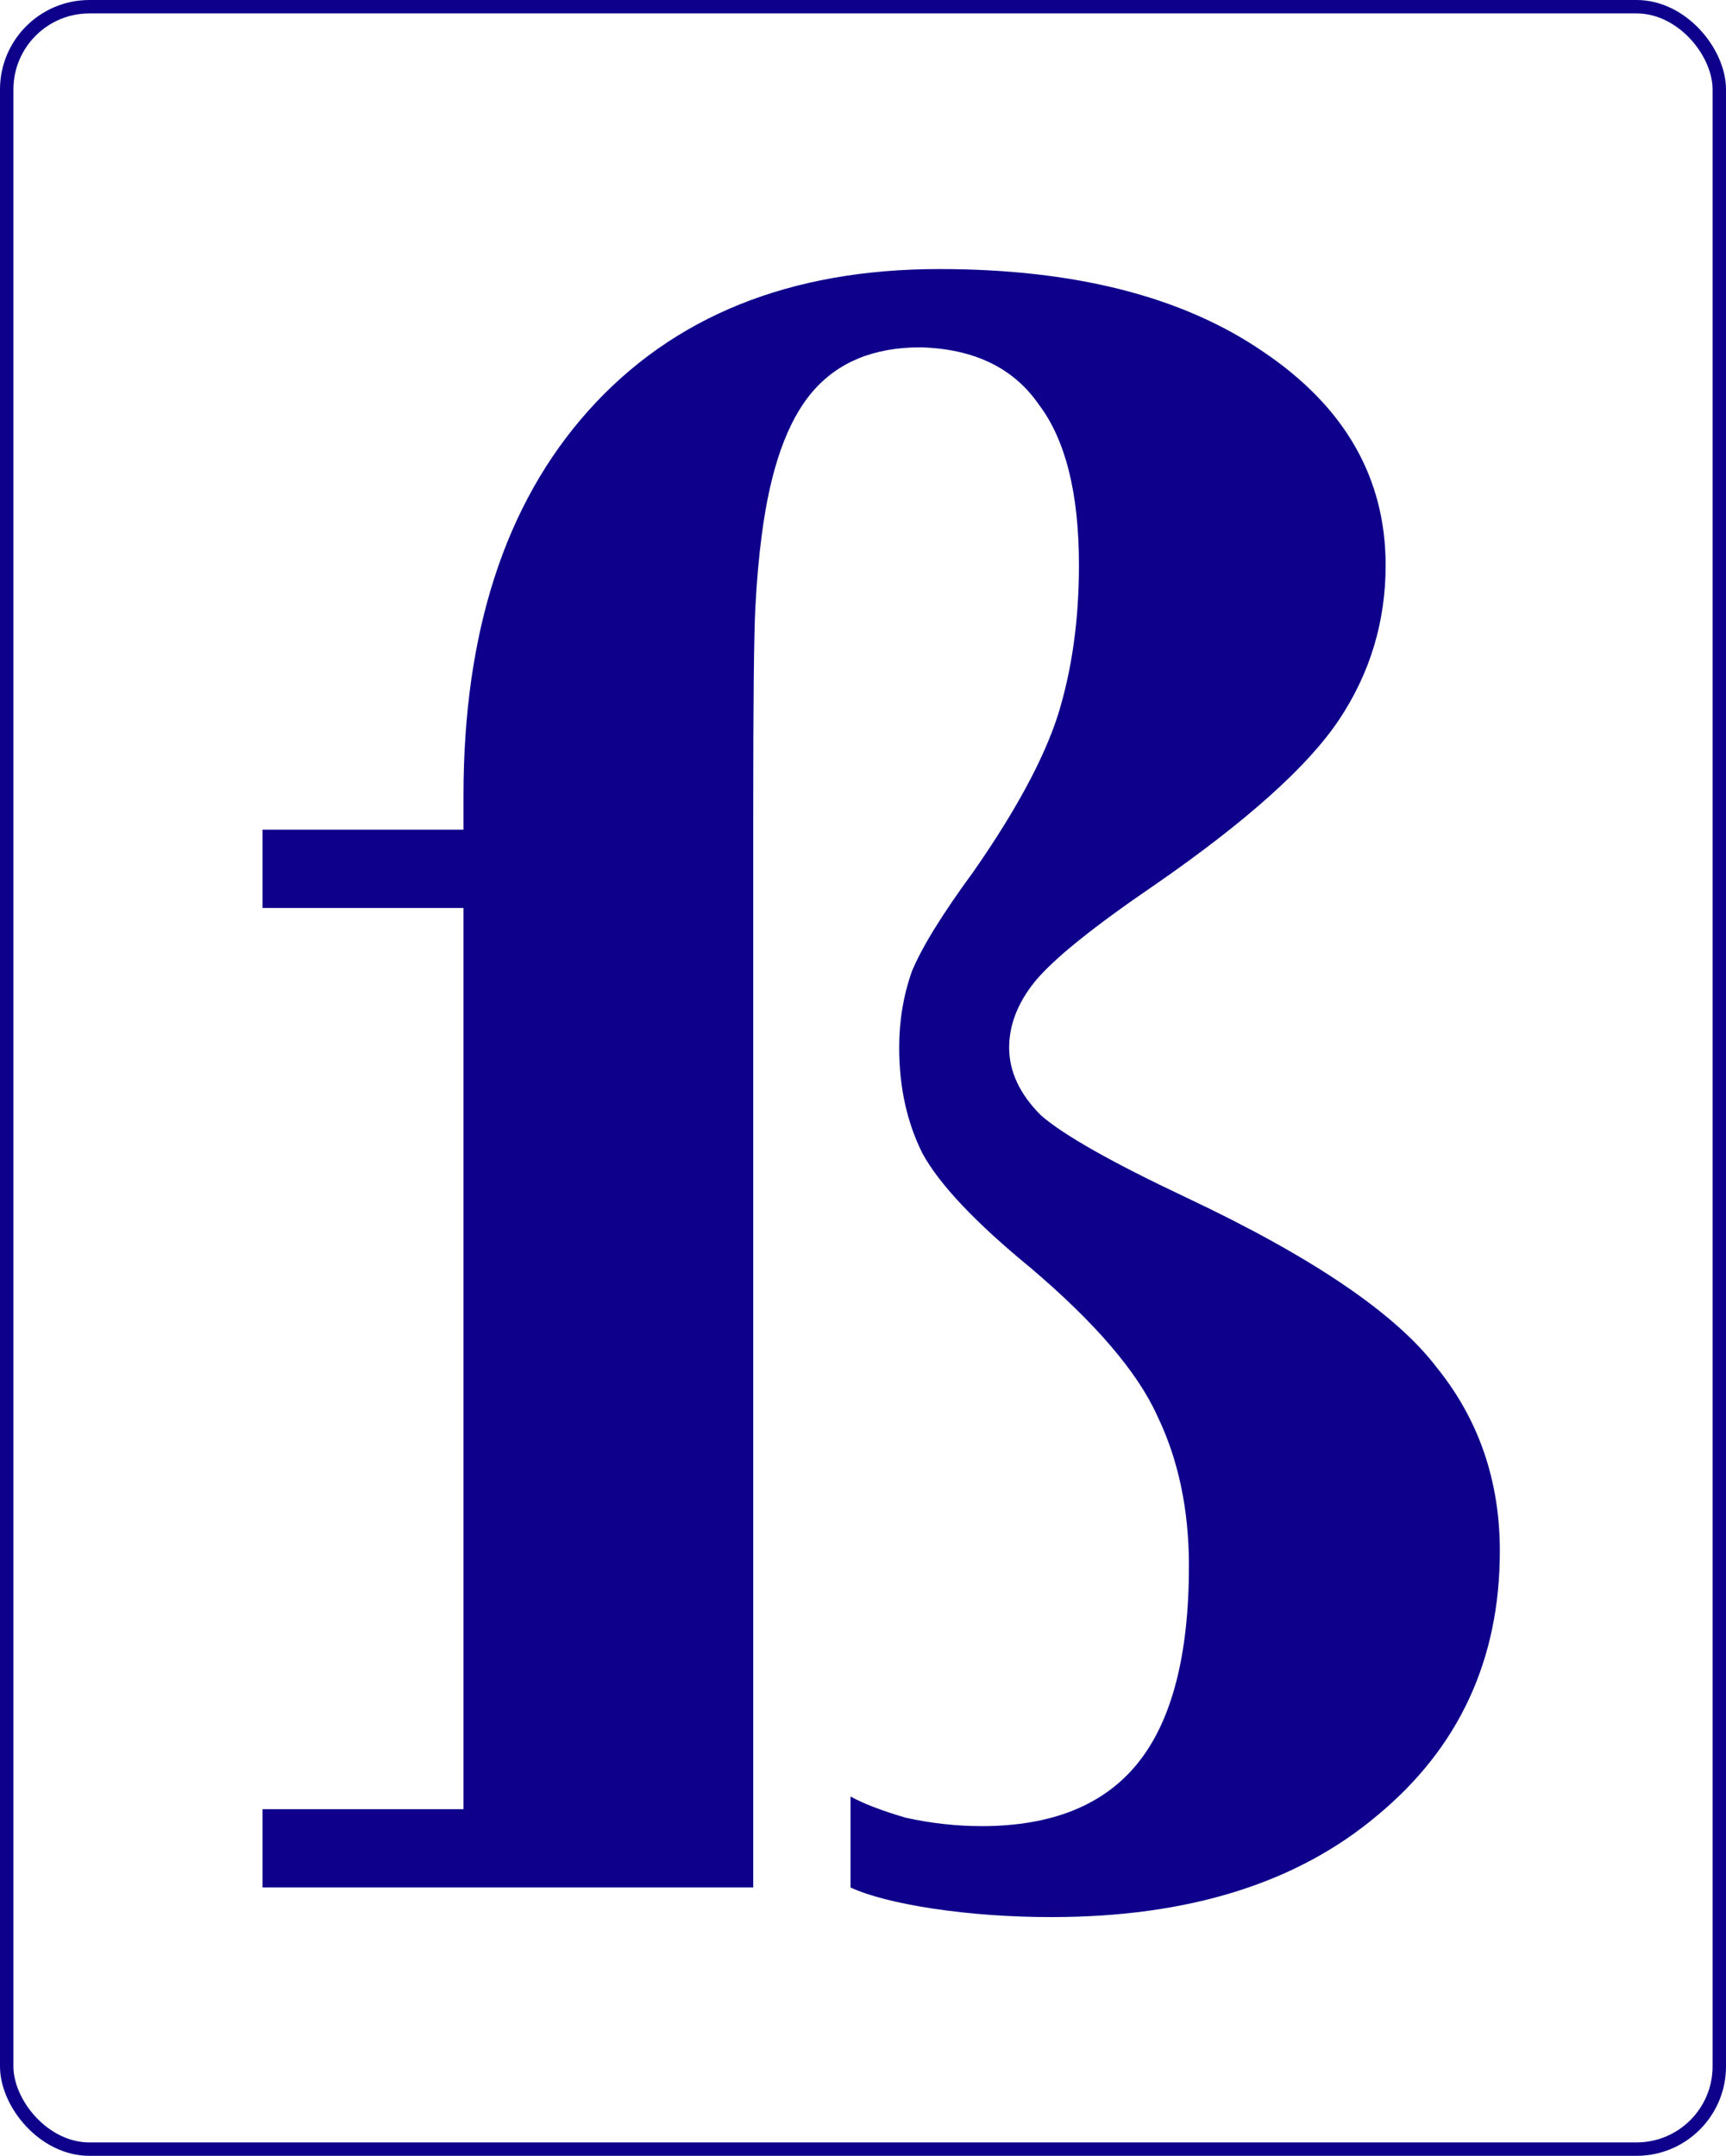
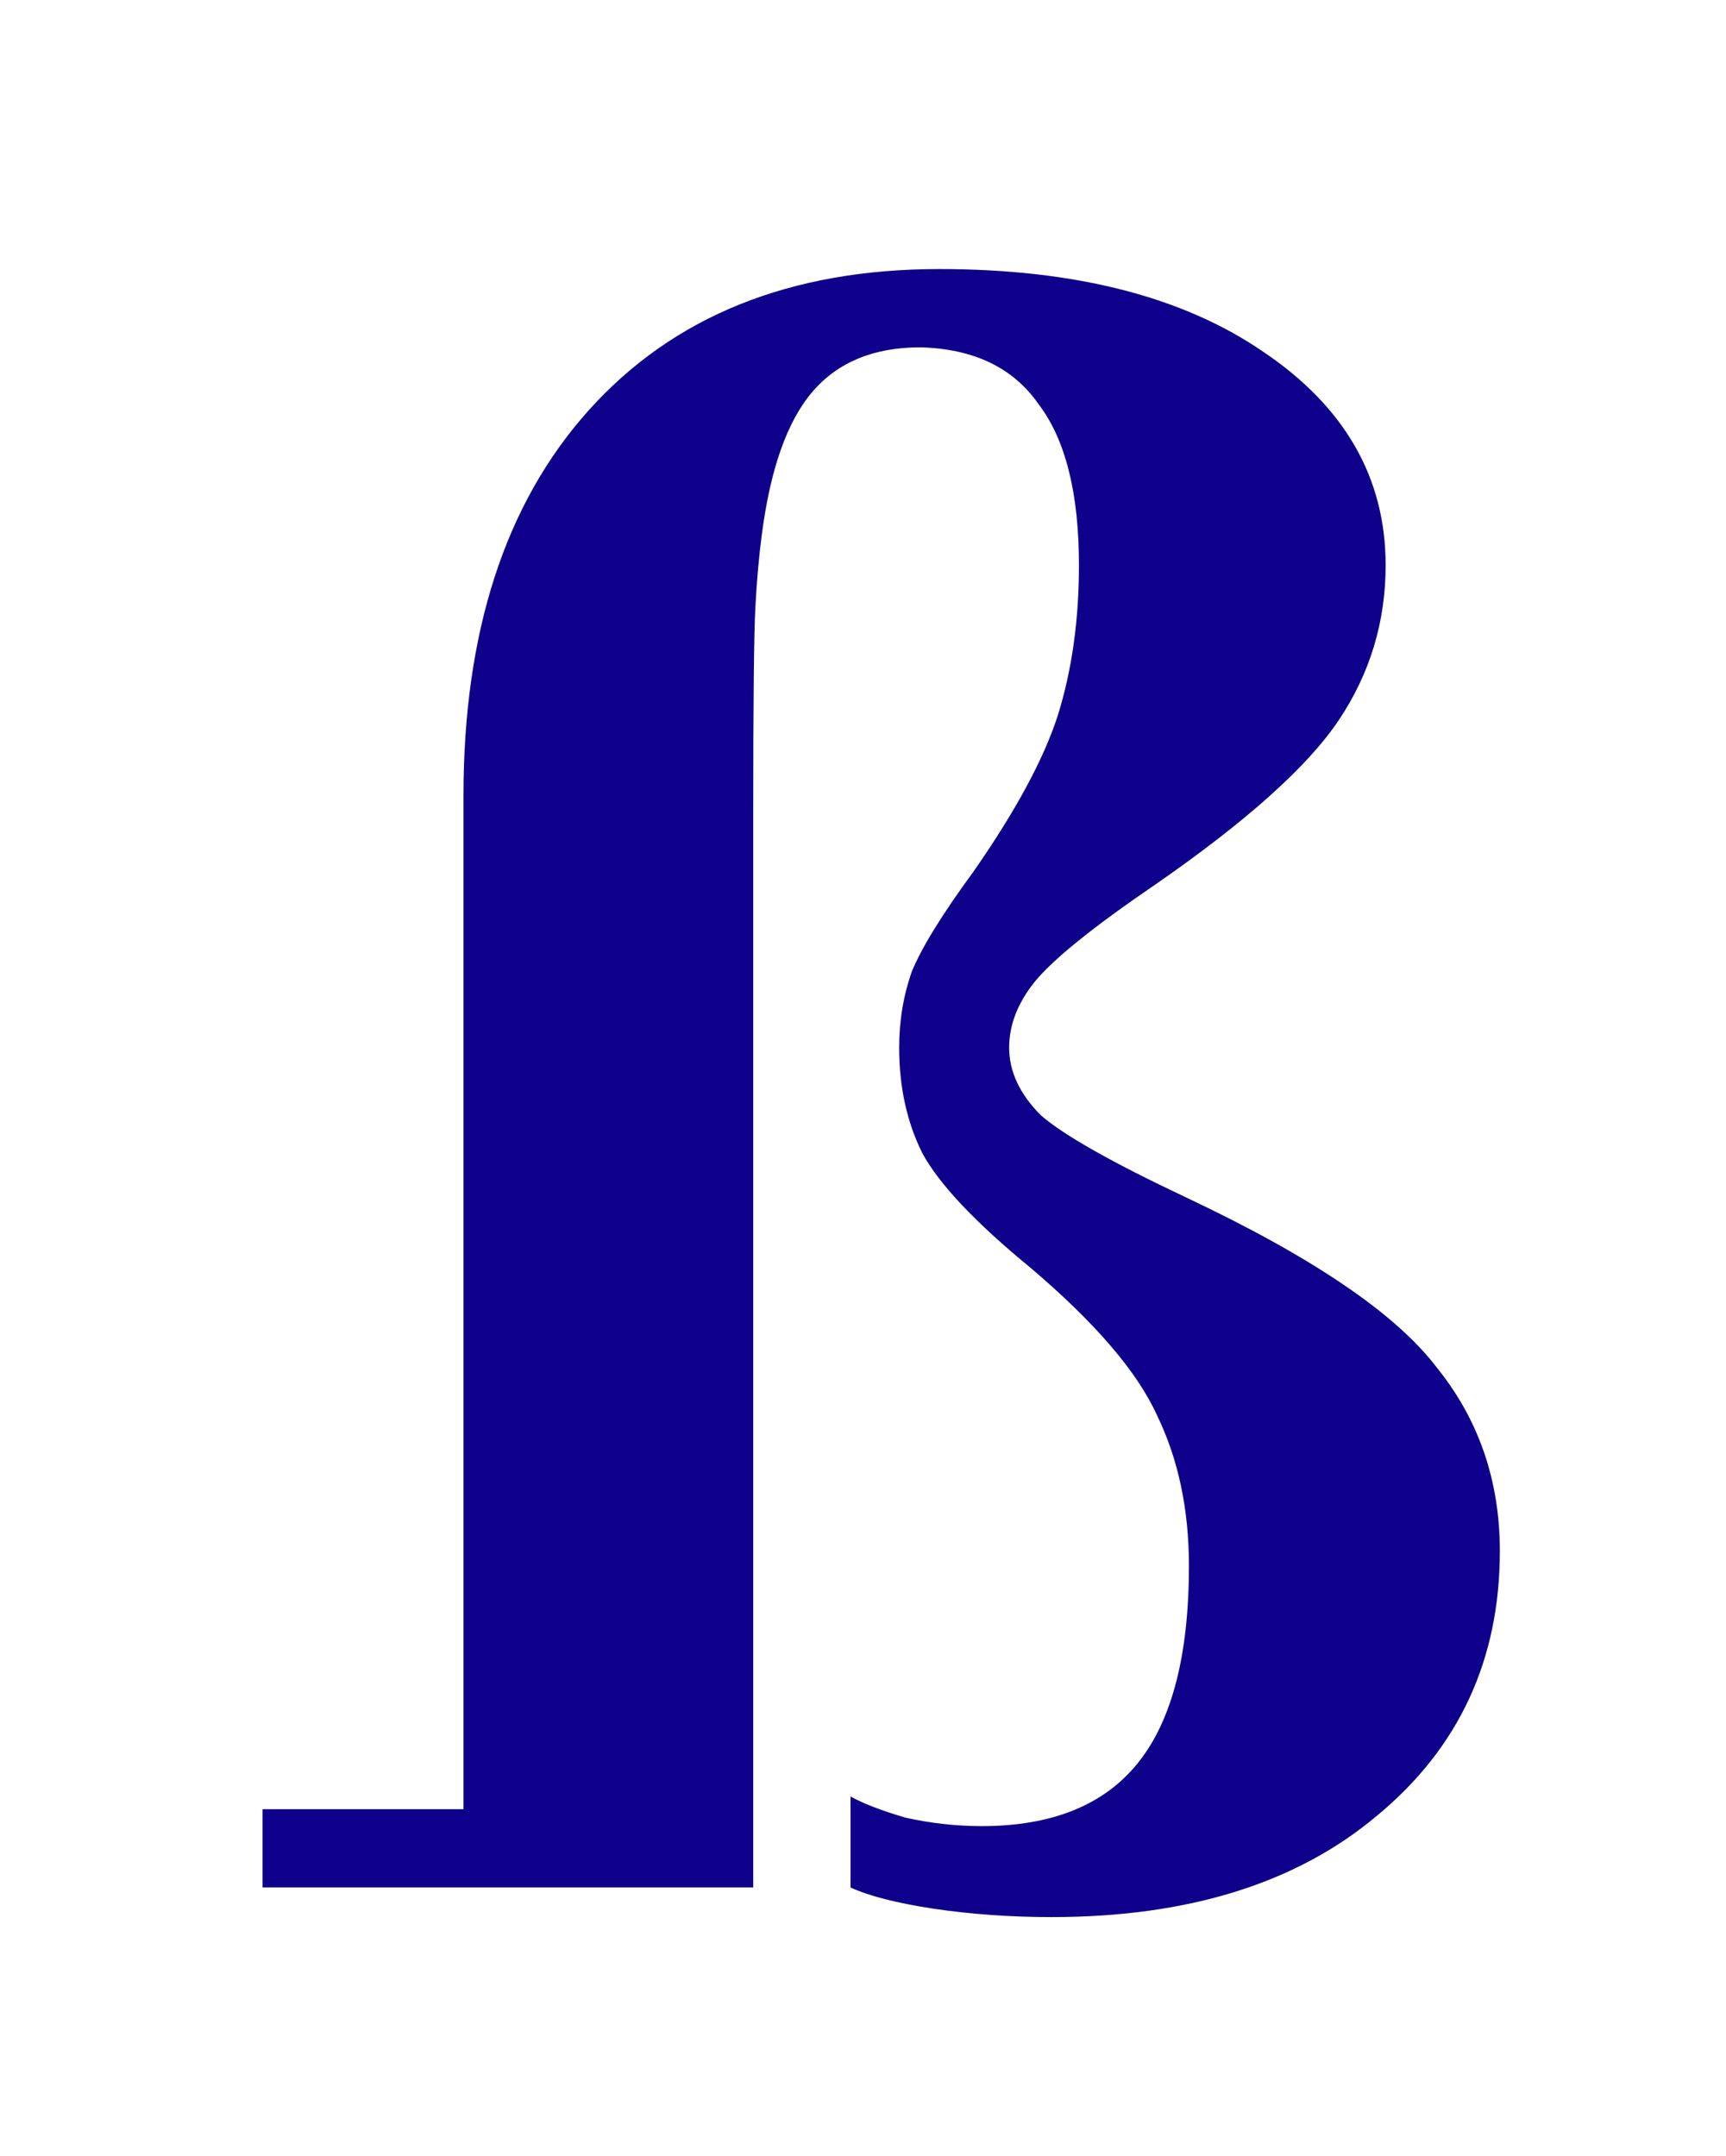
<svg xmlns="http://www.w3.org/2000/svg" width="386" height="482" viewBox="0 0 386 482" fill="none">
-   <rect x="1.5" y="1.5" width="383" height="479" rx="18.5" stroke="#0E008B" stroke-width="3" />
-   <path d="M335.422 346.793C335.422 371.074 326.277 390.782 307.988 405.918C290.014 421.054 265.733 428.622 235.146 428.622C226.001 428.622 217.172 427.991 208.658 426.73C200.459 425.469 194.31 423.892 190.211 422V401.661C193.049 403.238 197.148 404.814 202.509 406.391C208.185 407.652 213.861 408.283 219.537 408.283C235.304 408.283 246.971 403.553 254.539 394.093C262.107 384.633 265.891 369.97 265.891 350.104C265.891 337.491 263.526 326.296 258.796 316.521C254.381 306.746 244.921 295.709 230.416 283.411C218.118 273.32 210.077 264.806 206.293 257.869C202.824 250.932 201.09 243.048 201.09 234.219C201.09 228.228 202.036 222.552 203.928 217.191C206.135 211.83 210.708 204.42 217.645 194.96C227.105 181.401 233.412 169.733 236.565 159.958C239.718 149.867 241.295 138.673 241.295 126.375C241.295 110.293 238.299 98.31 232.308 90.427C226.632 82.228 217.803 77.971 205.82 77.656C195.414 77.656 187.373 80.967 181.697 87.589C176.021 94.211 172.237 104.932 170.345 119.753C169.714 124.483 169.241 129.844 168.926 135.835C168.611 141.826 168.453 157.12 168.453 181.716V422H58.717V404.499H103.652V203.001H58.717V185.5H103.652V177.932C103.652 141.353 112.954 112.658 131.559 91.846C150.479 70.719 176.652 60.155 210.077 60.155C240.349 60.155 264.472 66.304 282.446 78.602C300.735 90.9 309.88 106.824 309.88 126.375C309.88 138.988 306.411 150.498 299.474 160.904C292.537 171.31 278.82 183.608 258.323 197.798C244.448 207.258 235.461 214.511 231.362 219.556C227.578 224.286 225.686 229.174 225.686 234.219C225.686 239.58 228.051 244.625 232.781 249.355C237.826 253.77 248.705 259.919 265.418 267.802C293.483 281.046 312.087 293.659 321.232 305.642C330.692 317.309 335.422 331.026 335.422 346.793Z" fill="#0E008B" />
+   <path d="M335.422 346.793C335.422 371.074 326.277 390.782 307.988 405.918C290.014 421.054 265.733 428.622 235.146 428.622C226.001 428.622 217.172 427.991 208.658 426.73C200.459 425.469 194.31 423.892 190.211 422V401.661C193.049 403.238 197.148 404.814 202.509 406.391C208.185 407.652 213.861 408.283 219.537 408.283C235.304 408.283 246.971 403.553 254.539 394.093C262.107 384.633 265.891 369.97 265.891 350.104C265.891 337.491 263.526 326.296 258.796 316.521C254.381 306.746 244.921 295.709 230.416 283.411C218.118 273.32 210.077 264.806 206.293 257.869C202.824 250.932 201.09 243.048 201.09 234.219C201.09 228.228 202.036 222.552 203.928 217.191C206.135 211.83 210.708 204.42 217.645 194.96C227.105 181.401 233.412 169.733 236.565 159.958C239.718 149.867 241.295 138.673 241.295 126.375C241.295 110.293 238.299 98.31 232.308 90.427C226.632 82.228 217.803 77.971 205.82 77.656C195.414 77.656 187.373 80.967 181.697 87.589C176.021 94.211 172.237 104.932 170.345 119.753C169.714 124.483 169.241 129.844 168.926 135.835C168.611 141.826 168.453 157.12 168.453 181.716V422H58.717V404.499H103.652V203.001H58.717H103.652V177.932C103.652 141.353 112.954 112.658 131.559 91.846C150.479 70.719 176.652 60.155 210.077 60.155C240.349 60.155 264.472 66.304 282.446 78.602C300.735 90.9 309.88 106.824 309.88 126.375C309.88 138.988 306.411 150.498 299.474 160.904C292.537 171.31 278.82 183.608 258.323 197.798C244.448 207.258 235.461 214.511 231.362 219.556C227.578 224.286 225.686 229.174 225.686 234.219C225.686 239.58 228.051 244.625 232.781 249.355C237.826 253.77 248.705 259.919 265.418 267.802C293.483 281.046 312.087 293.659 321.232 305.642C330.692 317.309 335.422 331.026 335.422 346.793Z" fill="#0E008B" />
</svg>